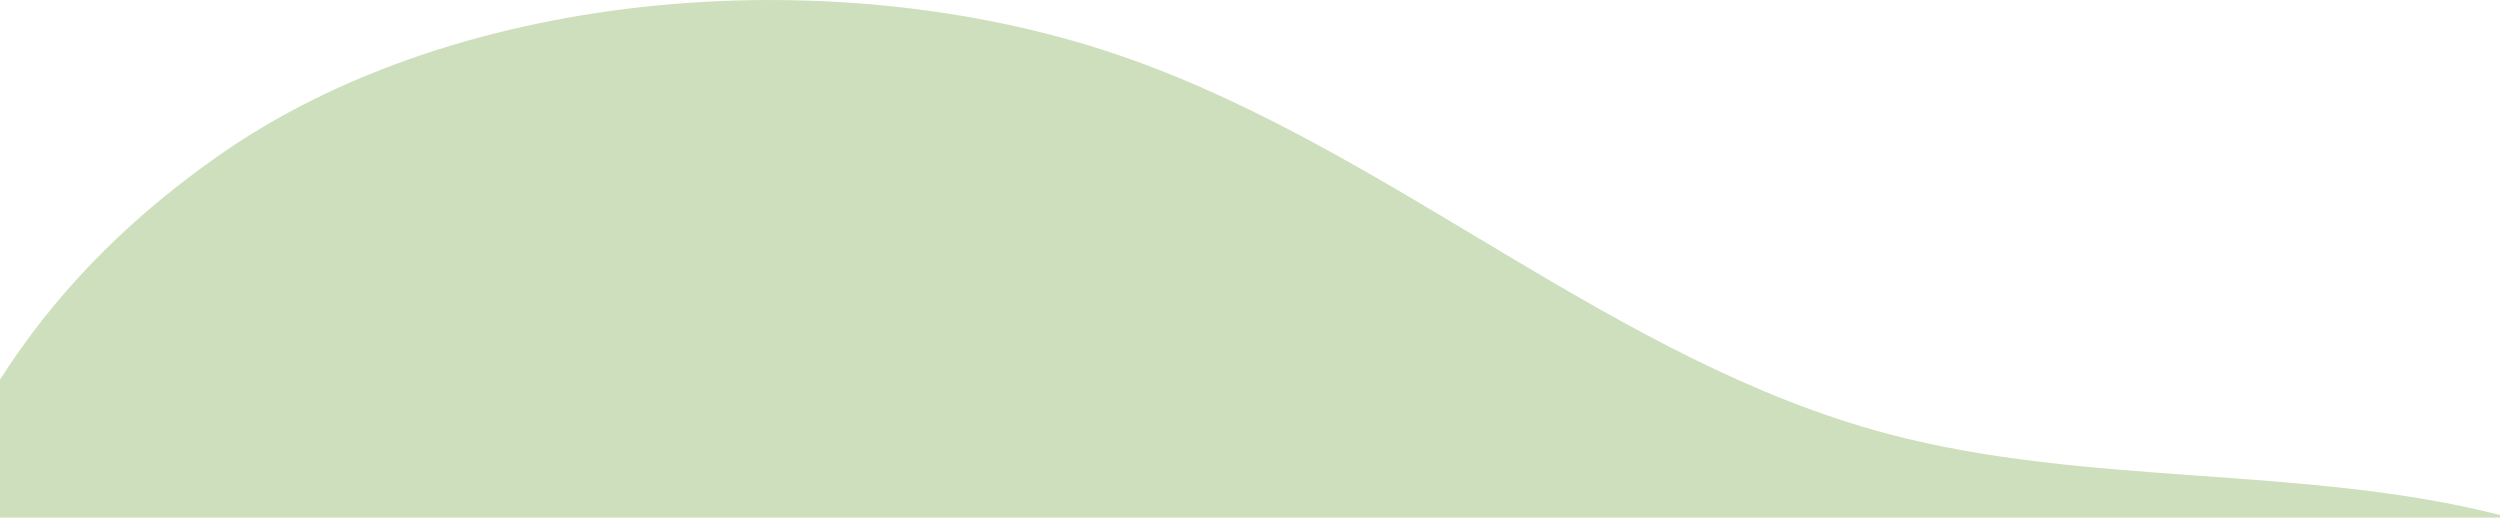
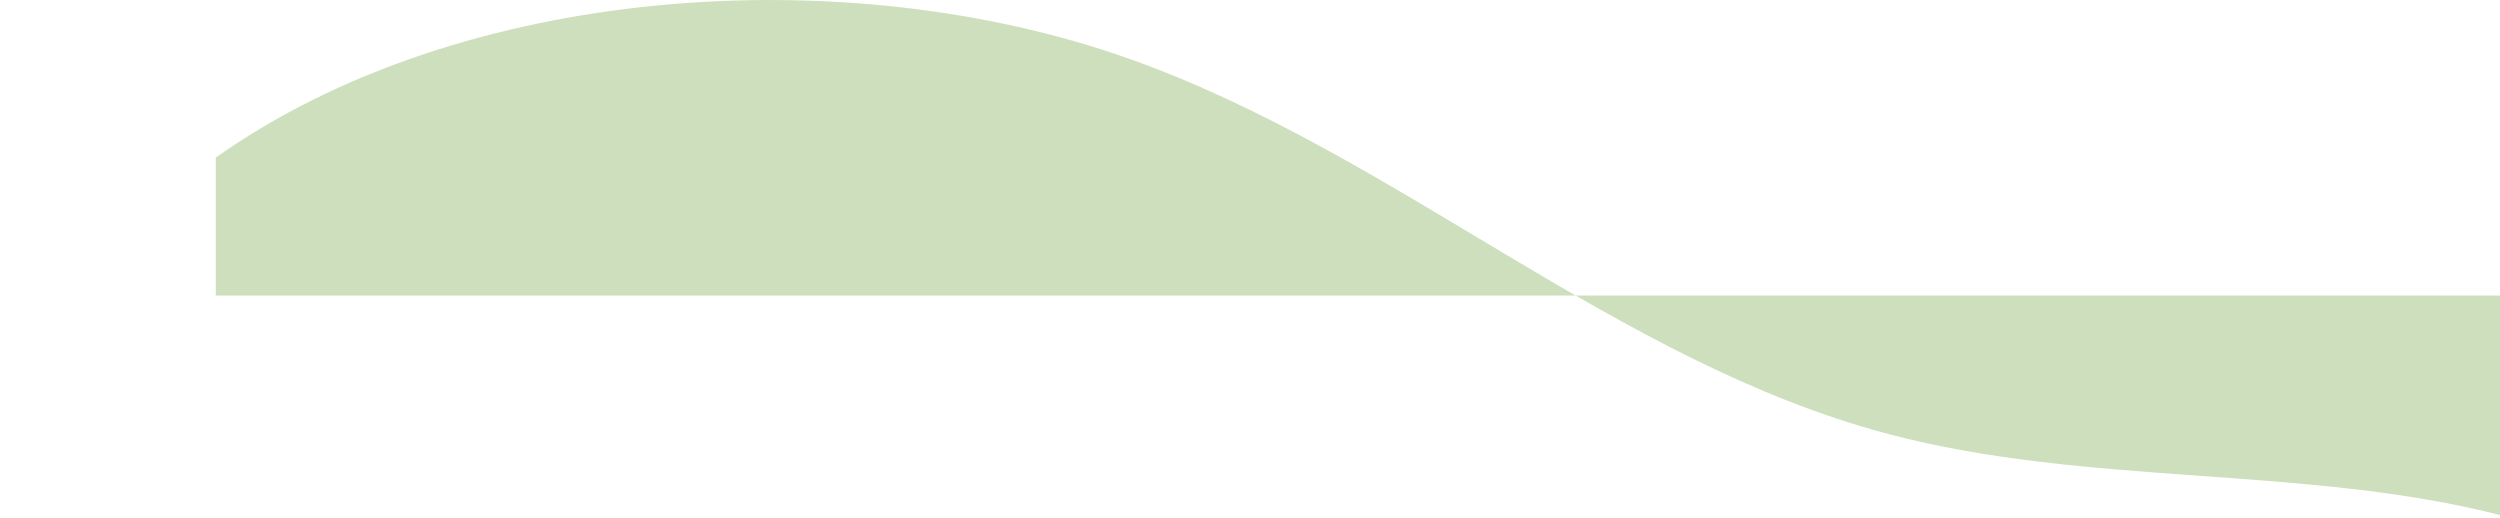
<svg xmlns="http://www.w3.org/2000/svg" version="1.1" id="レイヤー_1" x="0px" y="0px" viewBox="0 0 1078.6 223.3" style="enable-background:new 0 0 1078.6 223.3;" xml:space="preserve">
  <style type="text/css">
	.st0{fill:#CDDFBC;}
</style>
-   <path class="st0" d="M1078.6,222.2c-84.1-21.5-178.2-12.3-263.7-34.9C696.7,156.1,602.2,66.1,487,25.3C364.9-18,198.8-6.9,93.1,68  C51.6,97.3,22,129.3,0,163.8l0,59.5h1078.6L1078.6,222.2z" />
+   <path class="st0" d="M1078.6,222.2c-84.1-21.5-178.2-12.3-263.7-34.9C696.7,156.1,602.2,66.1,487,25.3C364.9-18,198.8-6.9,93.1,68  l0,59.5h1078.6L1078.6,222.2z" />
</svg>